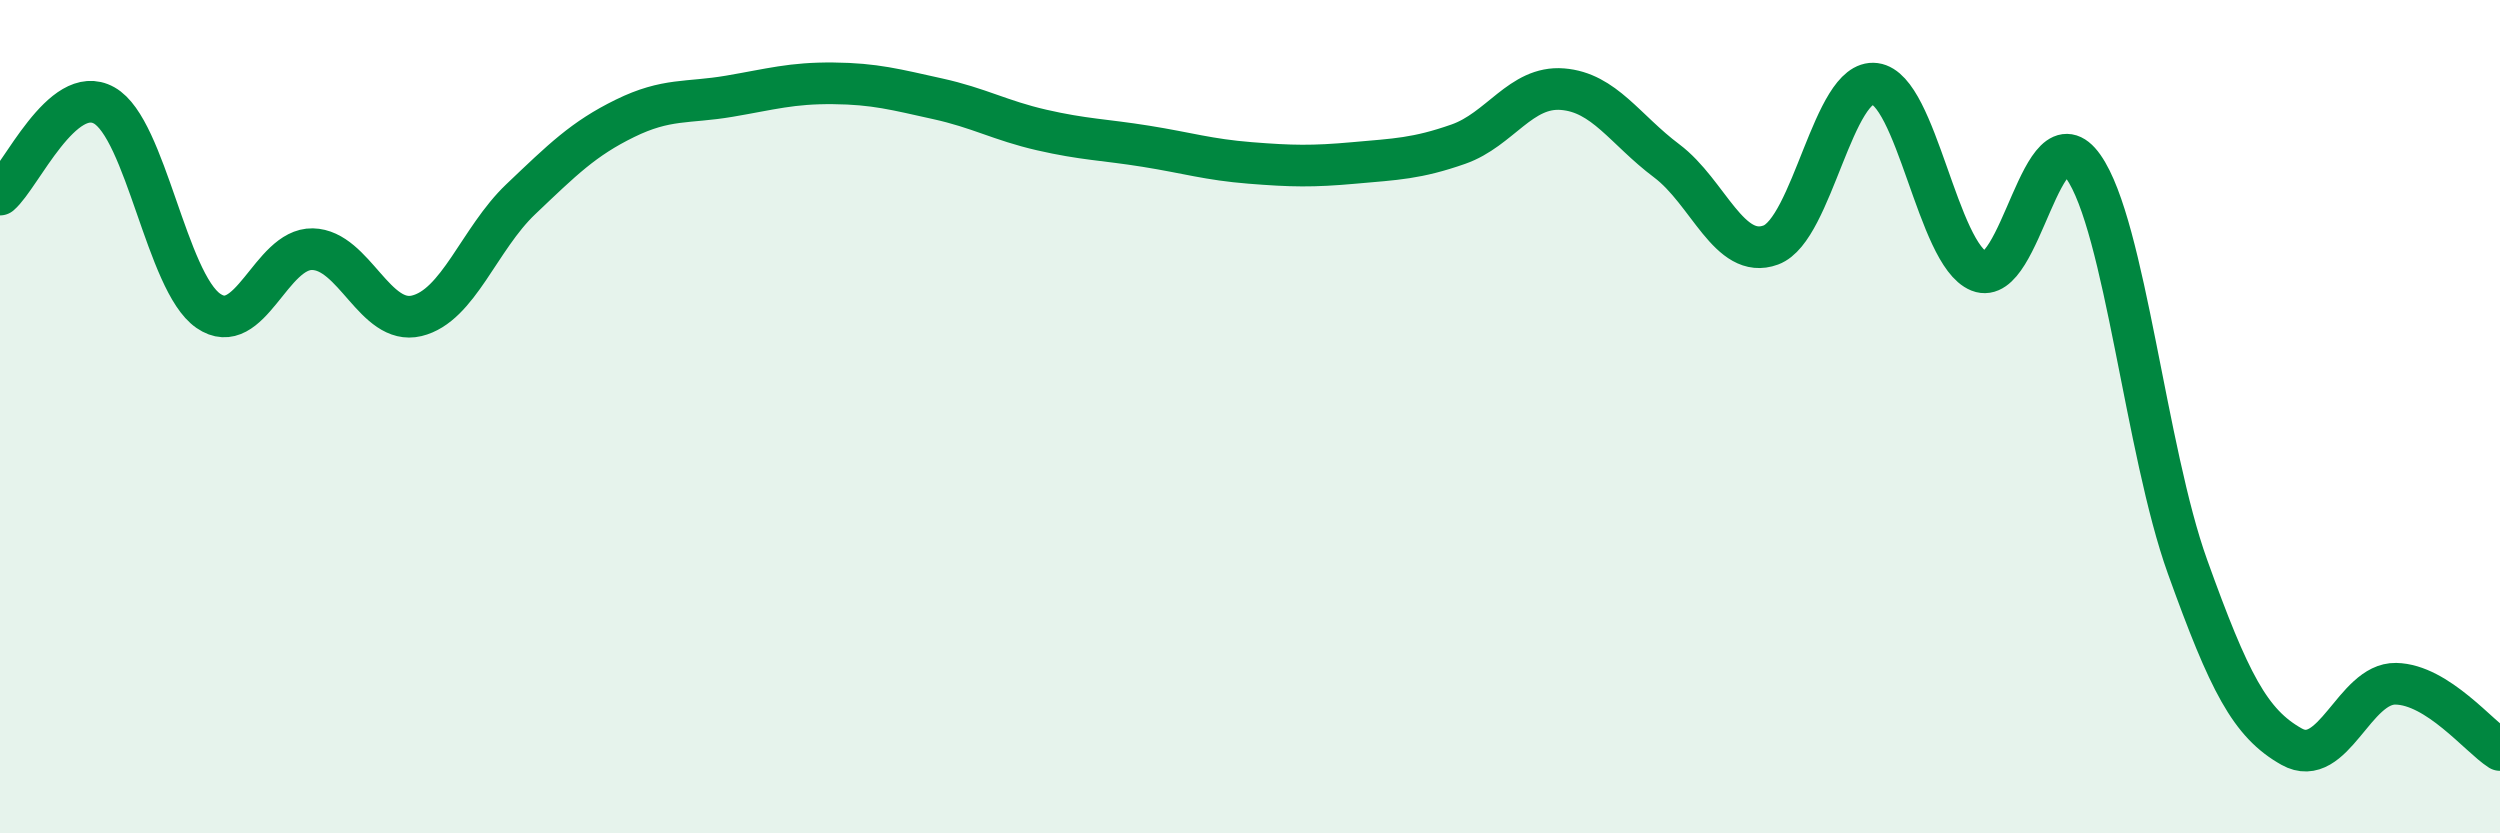
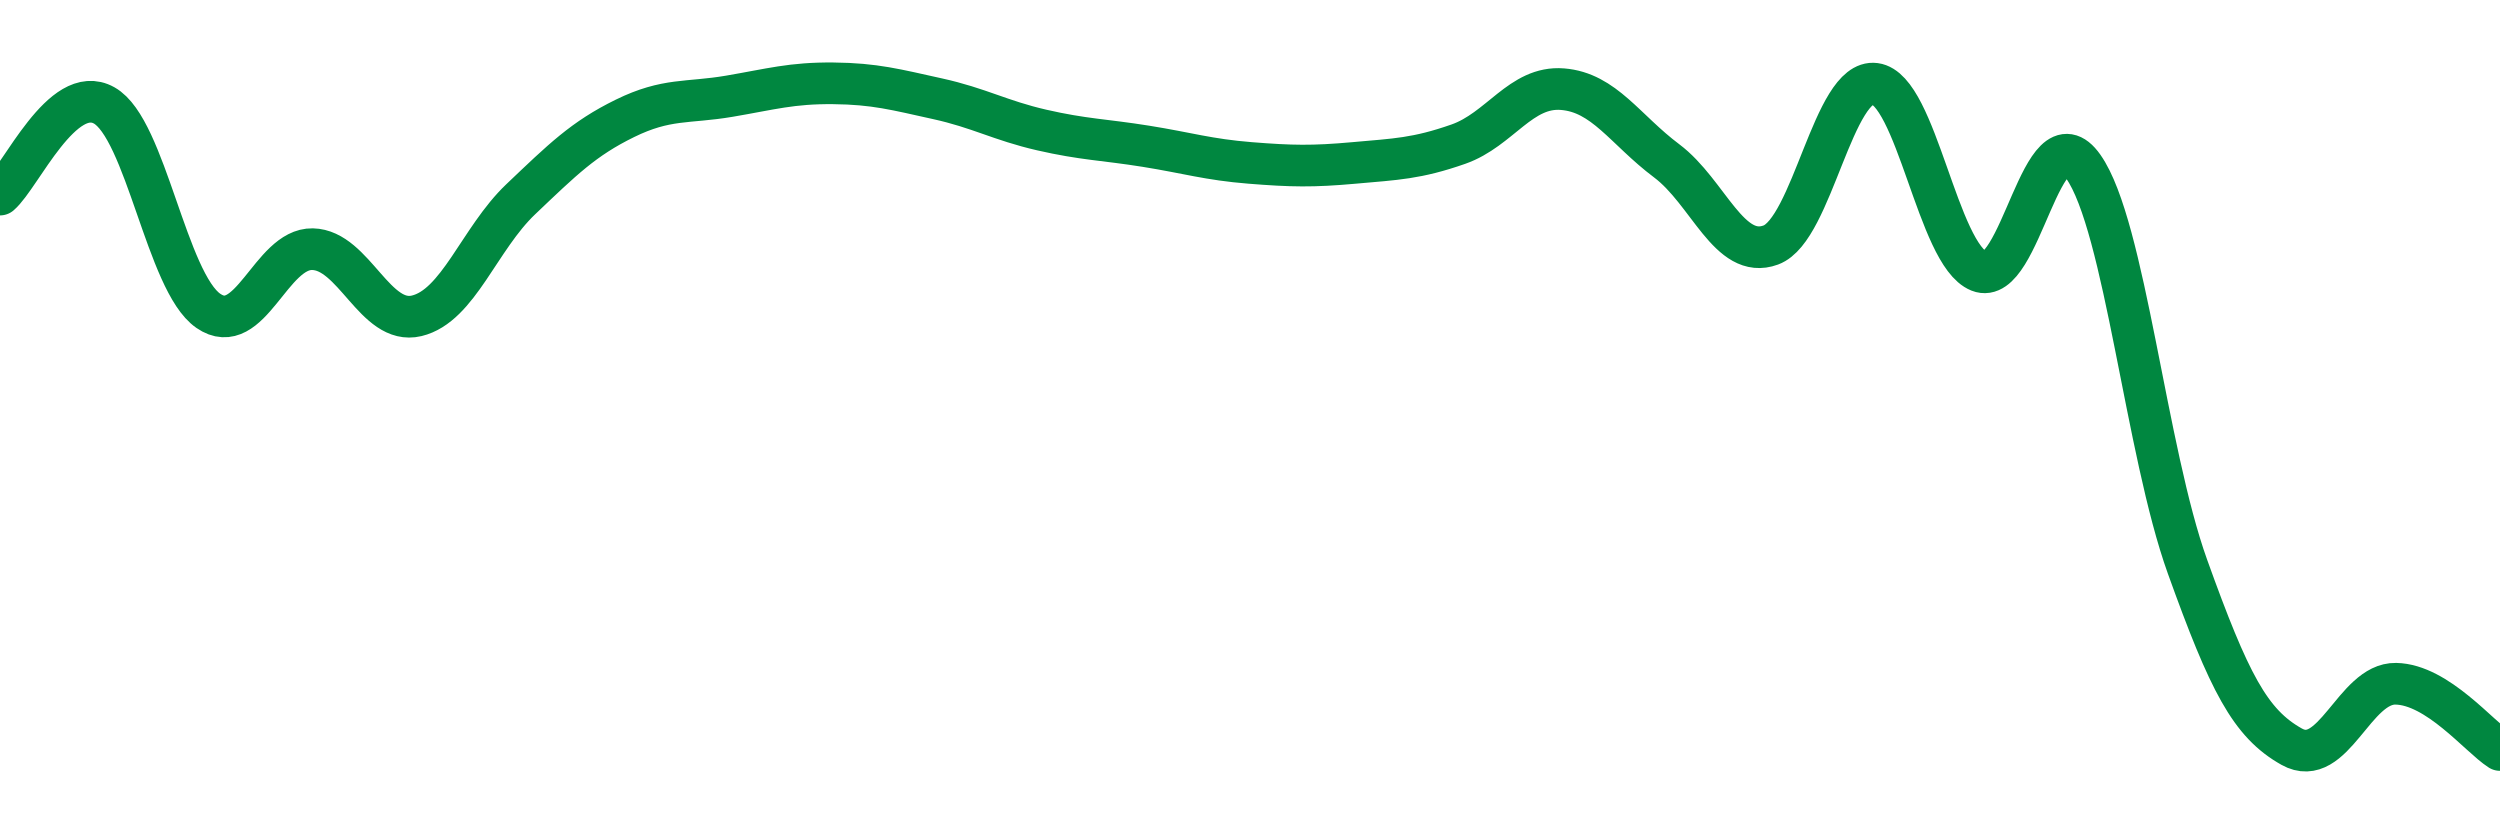
<svg xmlns="http://www.w3.org/2000/svg" width="60" height="20" viewBox="0 0 60 20">
-   <path d="M 0,4.67 C 0.5,4.24 1.5,1.97 2.5,2.53 C 3.5,3.09 4,6.77 5,7.46 C 6,8.15 6.5,5.96 7.5,5.98 C 8.5,6 9,7.82 10,7.58 C 11,7.34 11.5,5.73 12.5,4.78 C 13.5,3.83 14,3.33 15,2.84 C 16,2.35 16.5,2.48 17.5,2.31 C 18.5,2.14 19,1.99 20,2 C 21,2.01 21.5,2.15 22.5,2.37 C 23.5,2.59 24,2.89 25,3.12 C 26,3.35 26.5,3.35 27.5,3.51 C 28.5,3.67 29,3.83 30,3.91 C 31,3.99 31.5,4 32.5,3.91 C 33.5,3.82 34,3.81 35,3.46 C 36,3.11 36.5,2.06 37.5,2.14 C 38.5,2.22 39,3.11 40,3.86 C 41,4.61 41.5,6.25 42.5,5.88 C 43.5,5.51 44,1.88 45,2.01 C 46,2.14 46.5,6.11 47.5,6.51 C 48.5,6.91 49,2.58 50,4 C 51,5.42 51.5,10.82 52.5,13.6 C 53.5,16.38 54,17.36 55,17.92 C 56,18.48 56.5,16.39 57.5,16.41 C 58.5,16.43 59.5,17.68 60,18L60 20L0 20Z" fill="#008740" opacity="0.1" stroke-linecap="round" stroke-linejoin="round" />
  <path d="M 0,4.67 C 0.5,4.24 1.5,1.97 2.5,2.53 C 3.5,3.09 4,6.77 5,7.46 C 6,8.15 6.5,5.96 7.5,5.98 C 8.5,6 9,7.82 10,7.58 C 11,7.34 11.5,5.73 12.5,4.78 C 13.5,3.83 14,3.33 15,2.84 C 16,2.35 16.5,2.48 17.5,2.31 C 18.5,2.14 19,1.99 20,2 C 21,2.01 21.5,2.15 22.5,2.37 C 23.5,2.59 24,2.89 25,3.12 C 26,3.35 26.5,3.35 27.5,3.51 C 28.5,3.67 29,3.83 30,3.91 C 31,3.99 31.5,4 32.5,3.91 C 33.5,3.82 34,3.81 35,3.46 C 36,3.11 36.5,2.06 37.5,2.14 C 38.5,2.22 39,3.11 40,3.86 C 41,4.61 41.5,6.25 42.5,5.88 C 43.5,5.51 44,1.88 45,2.01 C 46,2.14 46.5,6.11 47.5,6.51 C 48.5,6.91 49,2.58 50,4 C 51,5.42 51.5,10.82 52.5,13.6 C 53.5,16.38 54,17.36 55,17.92 C 56,18.48 56.5,16.39 57.5,16.41 C 58.5,16.43 59.5,17.68 60,18" stroke="#008740" stroke-width="1" fill="none" stroke-linecap="round" stroke-linejoin="round" />
</svg>